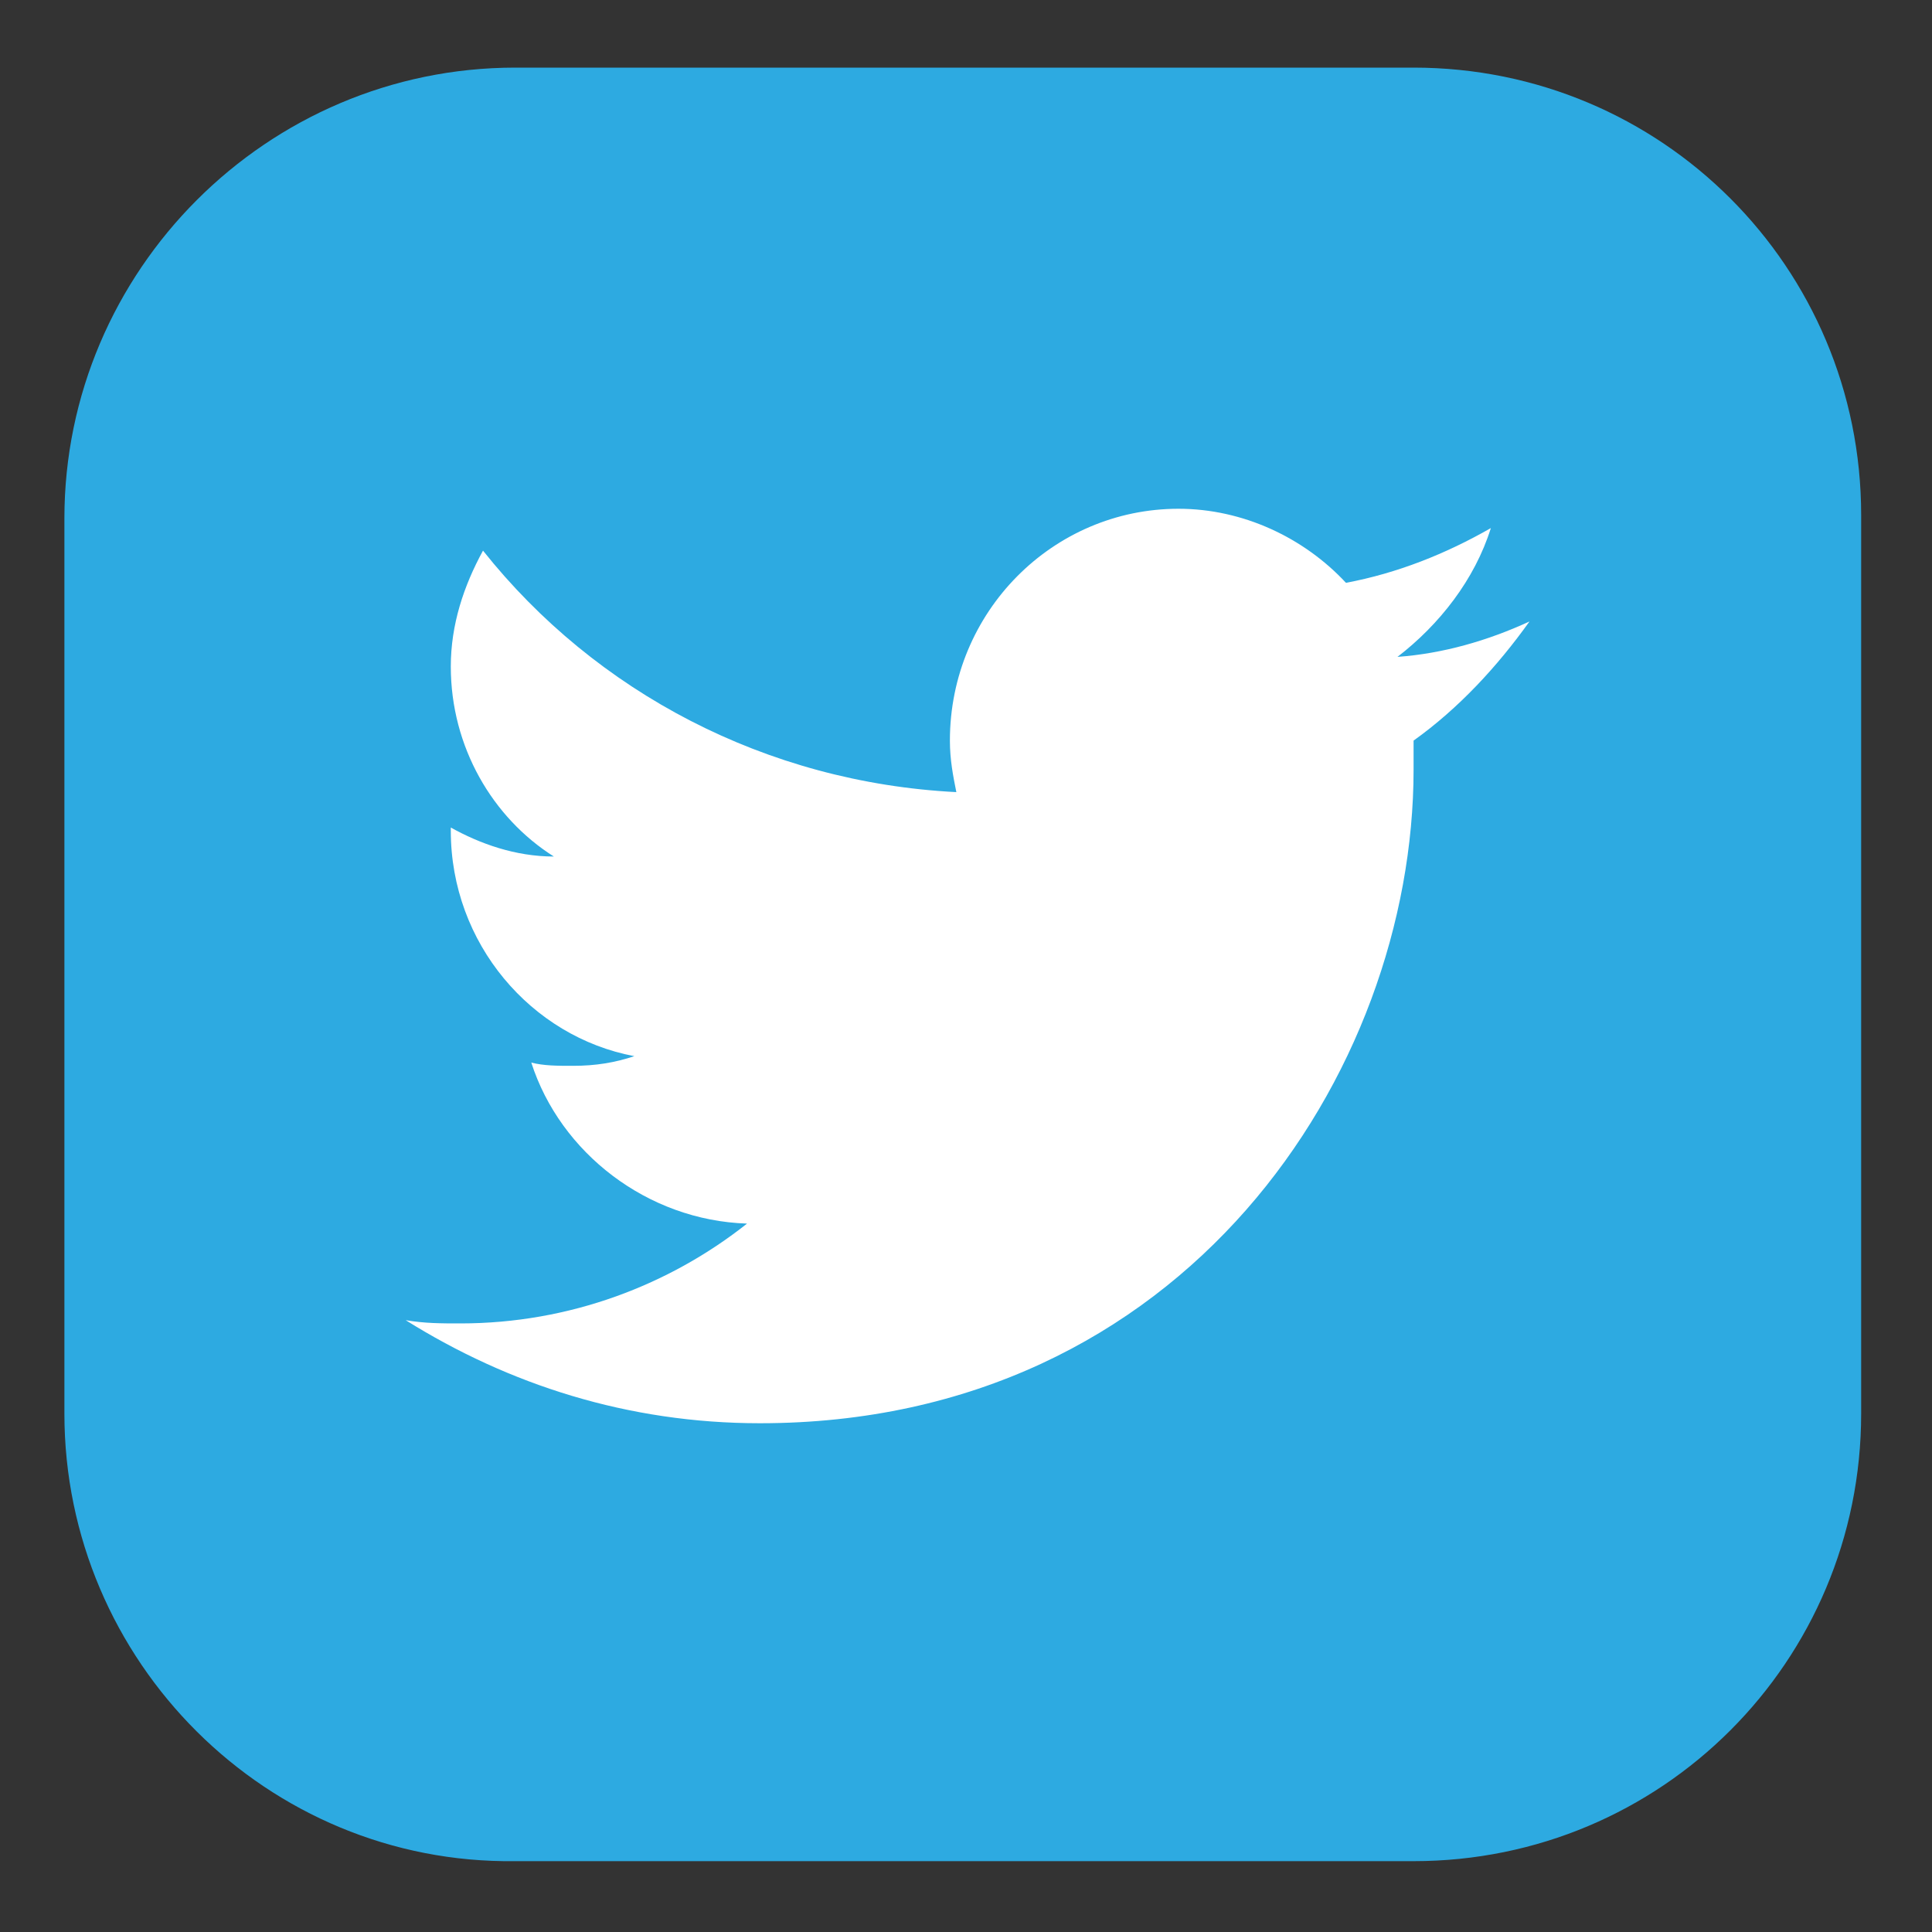
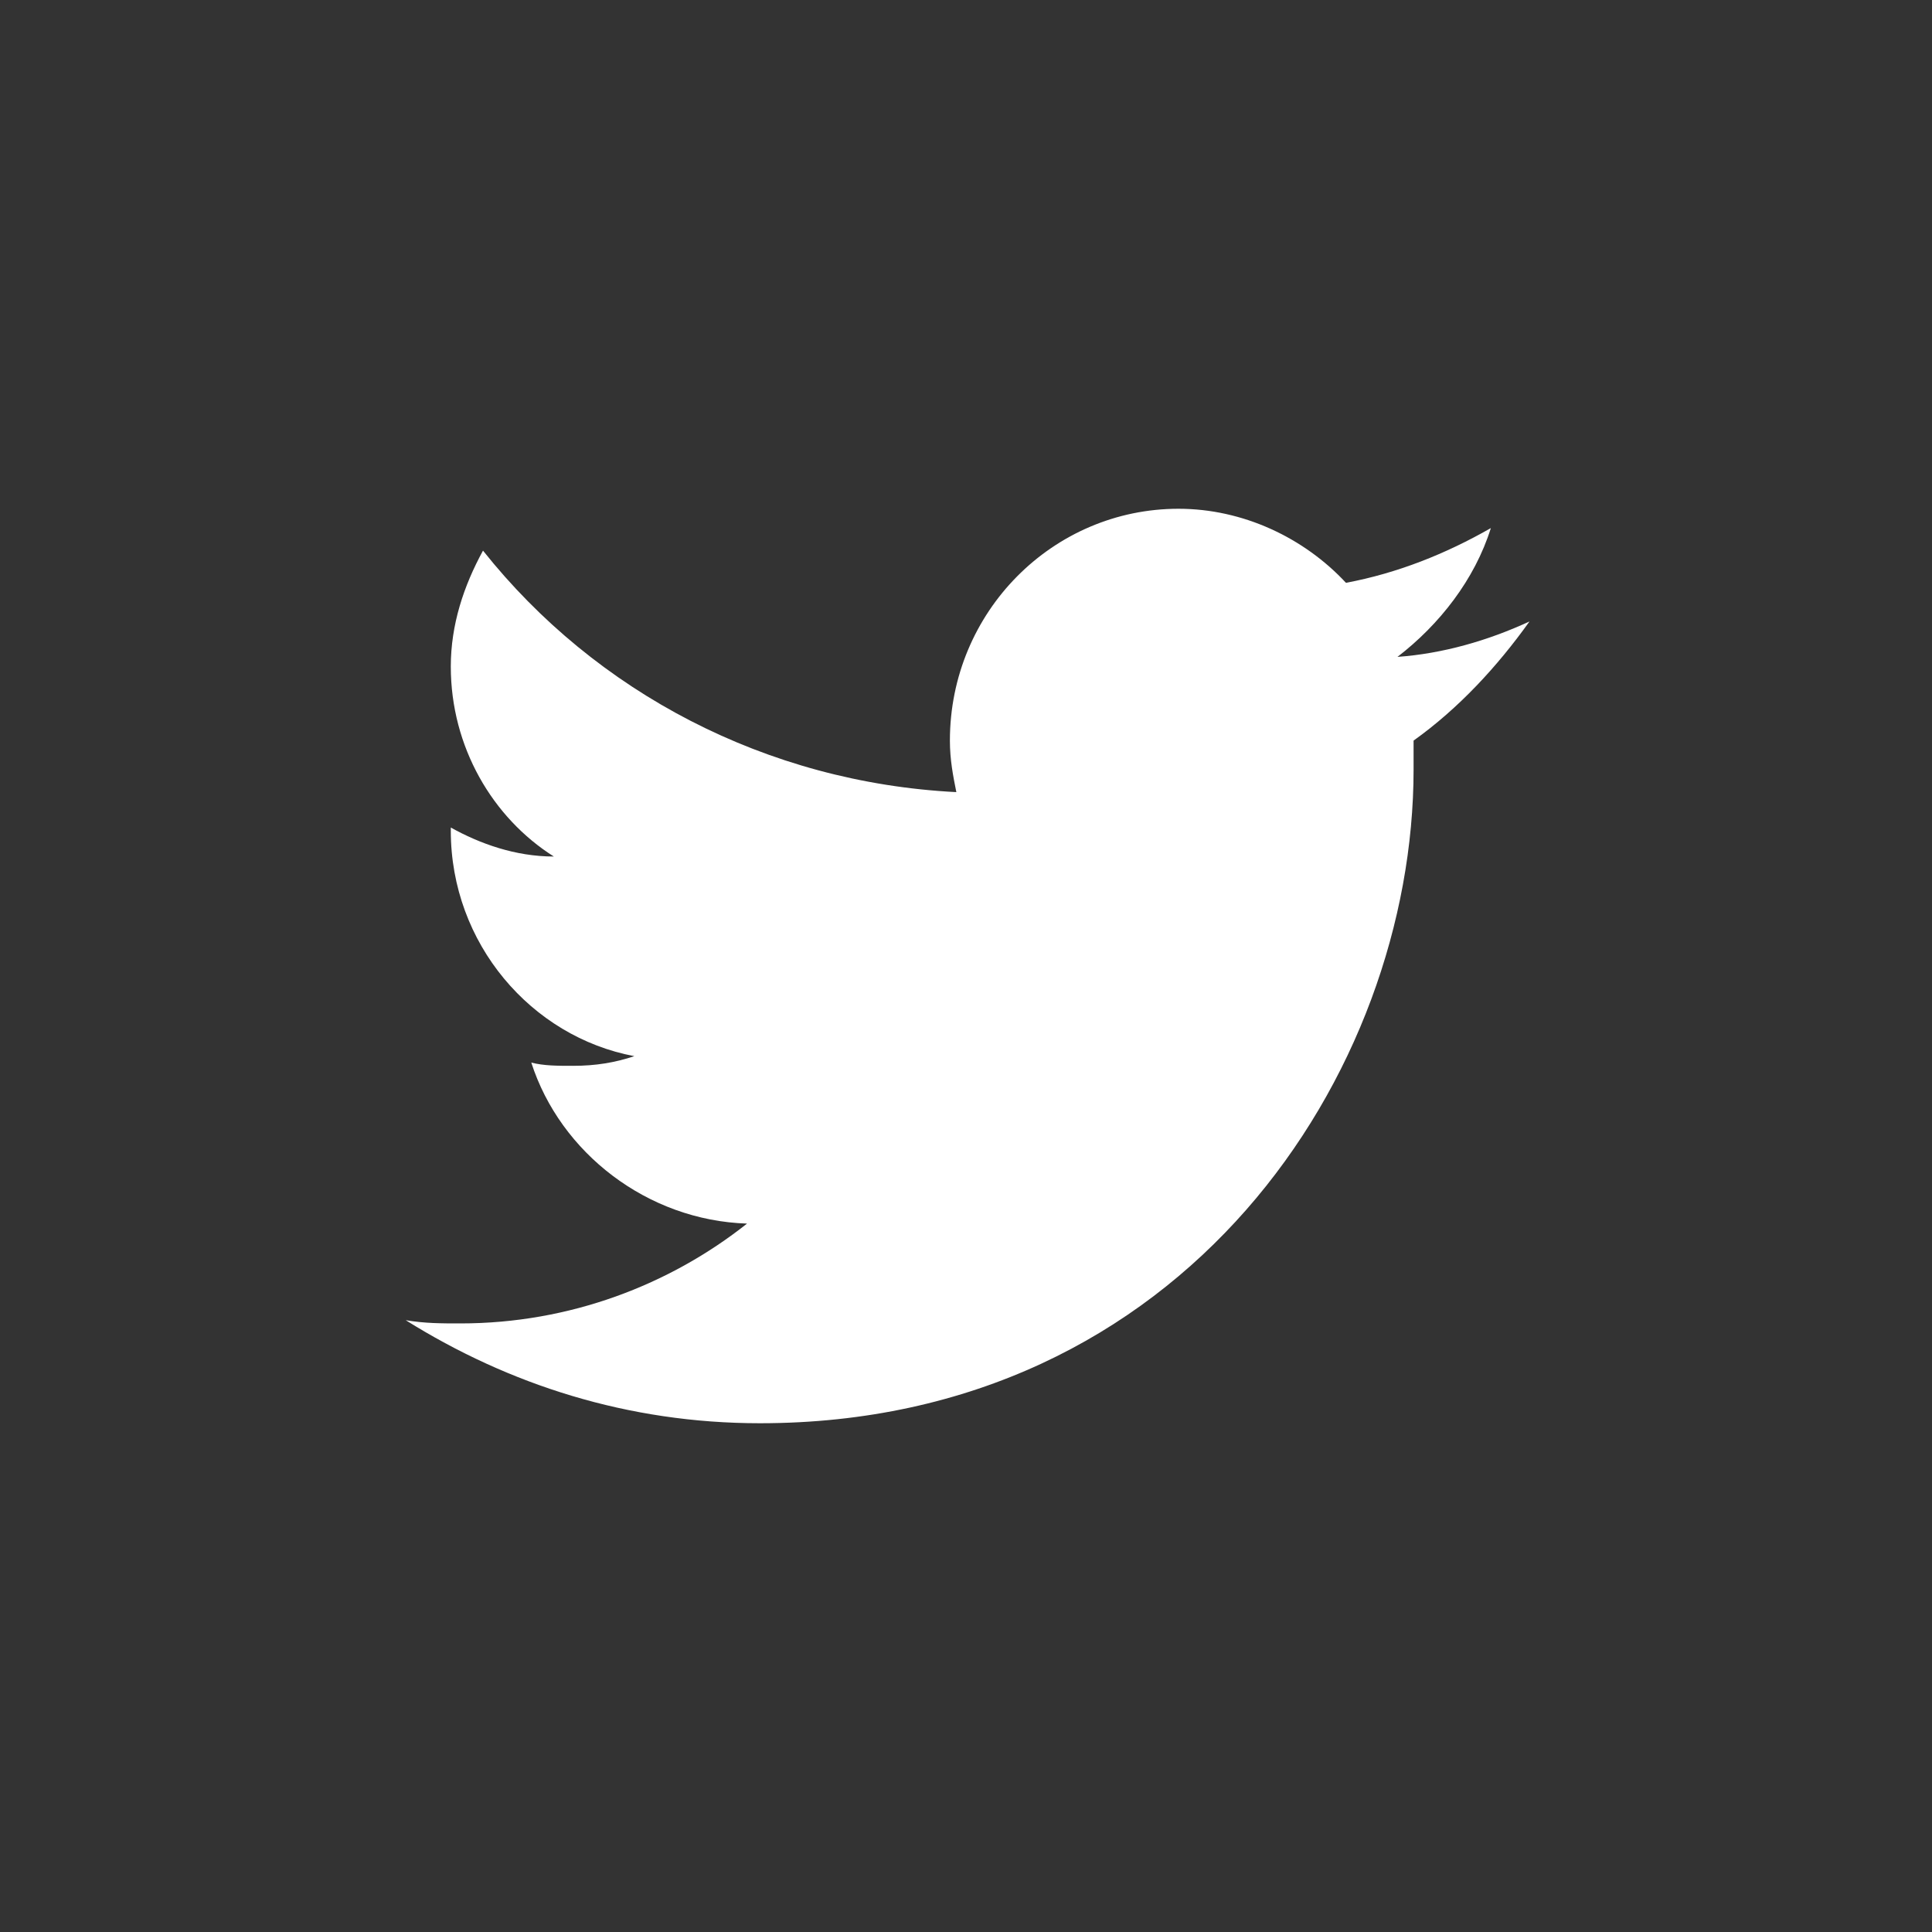
<svg xmlns="http://www.w3.org/2000/svg" version="1.1" id="Layer_1" x="0px" y="0px" viewBox="0 0 60 60" enable-background="new 0 0 60 60" xml:space="preserve">
  <rect x="0" y="0" width="60" height="60" fill="#333333" stroke="none" />
  <g>
-     <path fill="#2DAAE1" d="M57.8,43.9c0,7.7-6.2,13.9-13.9,13.9H16C8.3,57.9,2,51.6,2,43.9V16.1C2,8.4,8.3,2.1,16,2.1h27.9   c7.7,0,13.9,6.2,13.9,13.9V43.9z" />
    <g>
      <path fill="#FFFFFF" d="M46.3,16.4c-1.4,0.8-2.9,1.4-4.5,1.7c-1.3-1.4-3.2-2.3-5.2-2.3c-3.9,0-7.1,3.2-7.1,7.2    c0,0.6,0.1,1.1,0.2,1.6c-5.9-0.3-11.2-3.1-14.7-7.5c-0.6,1.1-1,2.3-1,3.6c0,2.5,1.3,4.7,3.2,5.9c-1.2,0-2.3-0.4-3.2-0.9    c0,0,0,0.1,0,0.1c0,3.5,2.5,6.4,5.7,7c-0.6,0.2-1.2,0.3-1.9,0.3c-0.5,0-0.9,0-1.3-0.1c0.9,2.8,3.6,4.9,6.7,5    c-2.4,1.9-5.5,3.1-8.9,3.1c-0.6,0-1.1,0-1.7-0.1c3.2,2,6.9,3.2,11,3.2c13.2,0,20.3-10.9,20.3-20.3c0-0.3,0-0.6,0-0.9    c1.4-1,2.6-2.3,3.6-3.7c-1.3,0.6-2.7,1-4.1,1.1C44.7,19.4,45.8,18,46.3,16.4z" />
    </g>
  </g>
</svg>